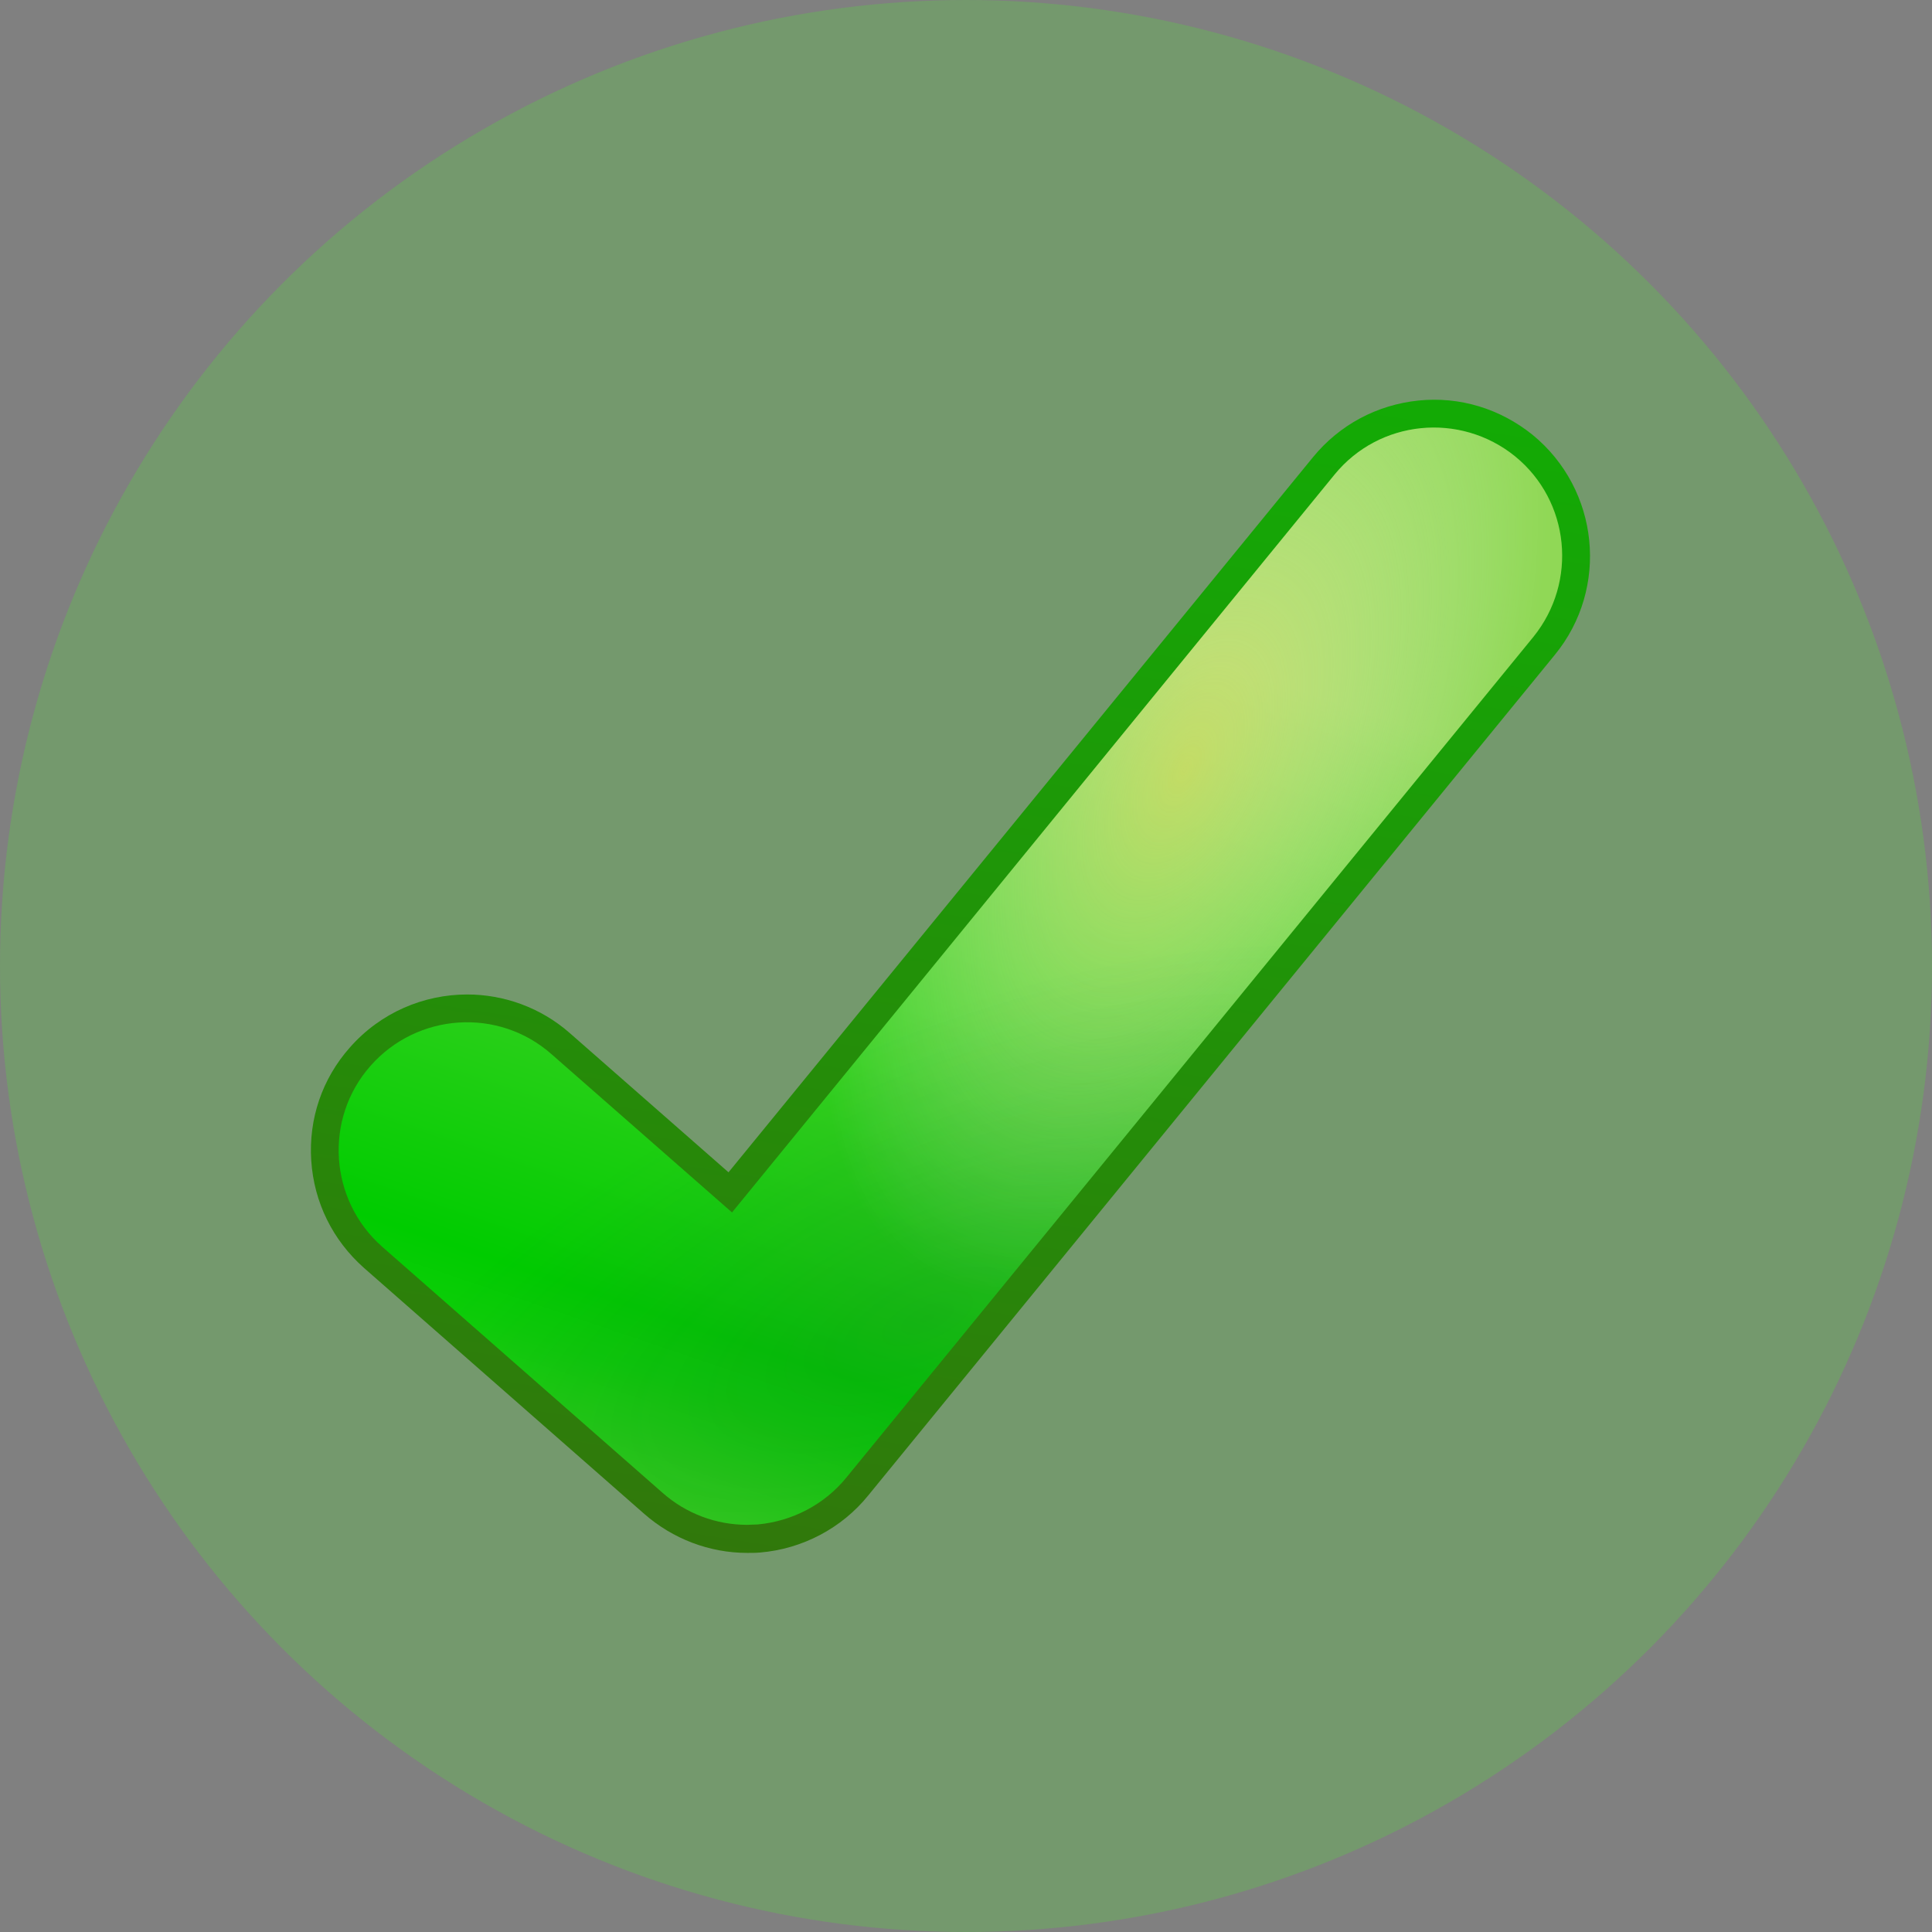
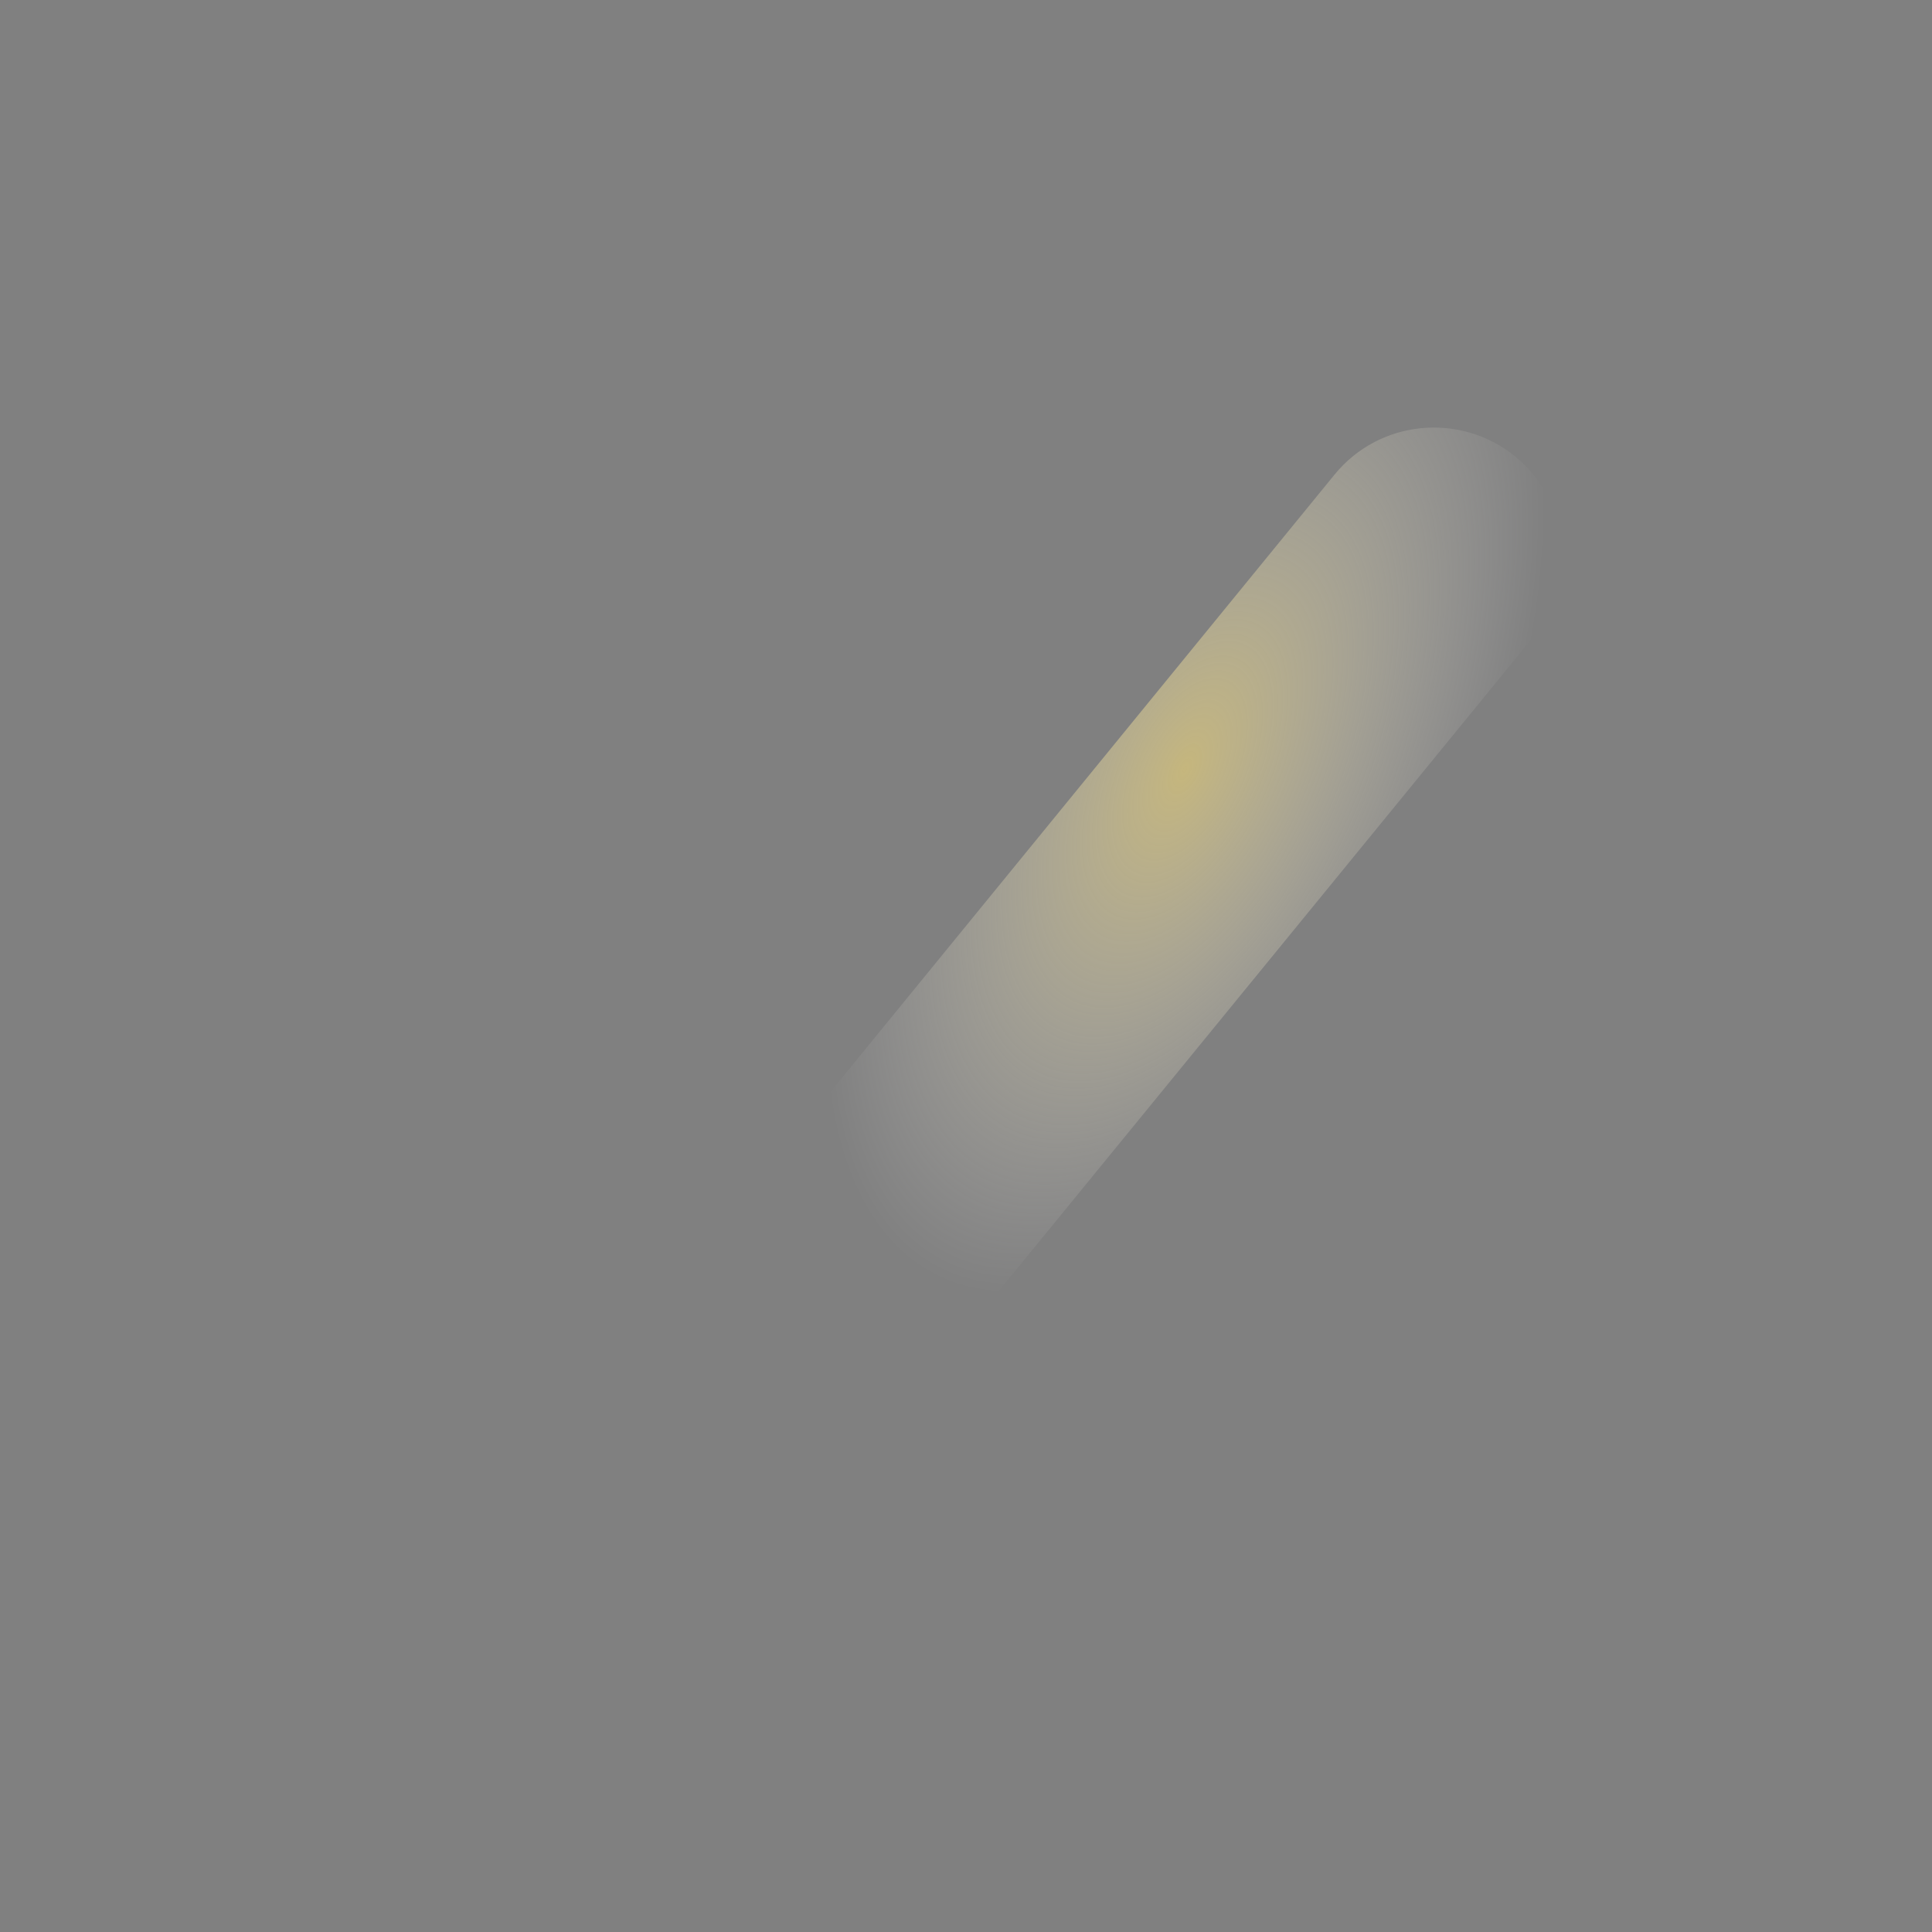
<svg xmlns="http://www.w3.org/2000/svg" width="290" height="290" viewBox="0 0 290 290" fill="none">
  <rect x="0" y="0" width="290" height="290" fill="#808080" stroke="none" />
-   <circle opacity="0.3" cx="145" cy="145" r="145" fill="#59D342" />
-   <path d="M70.133 149.274C63.636 149.274 57.139 151.966 52.514 157.235C48.358 161.917 46.31 167.946 46.719 174.21C47.129 180.473 49.939 186.151 54.622 190.307L96.709 227.243C100.982 230.989 106.484 233.096 112.162 233.096C112.806 233.096 113.45 233.096 114.093 233.038C120.415 232.511 126.327 229.408 130.308 224.492L233.388 98.29C241.583 88.28 240.061 73.471 230.052 65.276C225.193 61.354 219.106 59.481 212.901 60.124C206.696 60.768 201.077 63.754 197.096 68.612L109.352 175.966L85.528 155.069C81.138 151.205 75.577 149.274 70.133 149.274Z" fill="url(#paint0_linear_209_3383)" />
-   <path d="M112.162 228.881C107.479 228.881 102.972 227.183 99.46 224.081L57.373 187.145C49.412 180.121 48.593 167.945 55.617 159.985C62.641 152.024 74.816 151.204 82.777 158.229L109.879 181.994L200.316 71.245C207.048 62.992 219.164 61.821 227.418 68.494C235.671 75.226 236.842 87.342 230.169 95.596L127.03 221.798C123.752 225.837 118.893 228.354 113.742 228.822C113.215 228.822 112.689 228.881 112.162 228.881Z" fill="url(#paint1_linear_209_3383)" />
  <path opacity="0.75" d="M112.162 228.881C107.479 228.881 102.972 227.183 99.46 224.081L57.373 187.145C49.412 180.121 48.593 167.945 55.617 159.985C62.641 152.024 74.816 151.204 82.777 158.229L109.879 181.994L200.316 71.245C207.048 62.992 219.164 61.821 227.418 68.494C235.671 75.226 236.842 87.342 230.169 95.596L127.03 221.798C123.752 225.837 118.893 228.354 113.742 228.822C113.215 228.822 112.689 228.881 112.162 228.881Z" fill="url(#paint2_radial_209_3383)" />
-   <path opacity="0.5" d="M112.162 228.881C107.479 228.881 102.972 227.183 99.46 224.081L57.373 187.145C49.412 180.121 48.593 167.945 55.617 159.985C62.641 152.024 74.816 151.204 82.777 158.229L109.879 181.994L200.316 71.245C207.048 62.992 219.164 61.821 227.418 68.494C235.671 75.226 236.842 87.342 230.169 95.596L127.03 221.798C123.752 225.837 118.893 228.354 113.742 228.822C113.215 228.822 112.689 228.881 112.162 228.881Z" fill="url(#paint3_radial_209_3383)" />
  <defs>
    <linearGradient id="paint0_linear_209_3383" x1="181.842" y1="-119.353" x2="120.383" y2="268.716" gradientUnits="userSpaceOnUse">
      <stop stop-color="#00CC00" />
      <stop offset="0.188" stop-color="#06C102" />
      <stop offset="0.518" stop-color="#17A306" />
      <stop offset="0.951" stop-color="#33740C" />
      <stop offset="1" stop-color="#366E0D" />
    </linearGradient>
    <linearGradient id="paint1_linear_209_3383" x1="175.952" y1="30.123" x2="95.891" y2="265.688" gradientUnits="userSpaceOnUse">
      <stop offset="0.254" stop-color="#90D856" />
      <stop offset="0.736" stop-color="#00CC00" />
      <stop offset="0.772" stop-color="#0BCD07" />
      <stop offset="0.834" stop-color="#29CF18" />
      <stop offset="0.917" stop-color="#59D335" />
      <stop offset="1" stop-color="#90D856" />
    </linearGradient>
    <radialGradient id="paint2_radial_209_3383" cx="0" cy="0" r="1" gradientUnits="userSpaceOnUse" gradientTransform="translate(178.02 115.479) rotate(116.129) scale(85.614 43.875)">
      <stop stop-color="#FBE07A" stop-opacity="0.75" />
      <stop offset="0.08" stop-color="#FBE387" stop-opacity="0.69" />
      <stop offset="0.517" stop-color="#FDF2C7" stop-opacity="0.362" />
      <stop offset="0.836" stop-color="#FFFBF0" stop-opacity="0.123" />
      <stop offset="1" stop-color="white" stop-opacity="0" />
    </radialGradient>
    <radialGradient id="paint3_radial_209_3383" cx="0" cy="0" r="1" gradientUnits="userSpaceOnUse" gradientTransform="translate(139.014 198.109) rotate(155.316) scale(100.405 42.502)">
      <stop stop-color="#440063" stop-opacity="0.25" />
      <stop offset="1" stop-color="#420061" stop-opacity="0" />
    </radialGradient>
  </defs>
</svg>